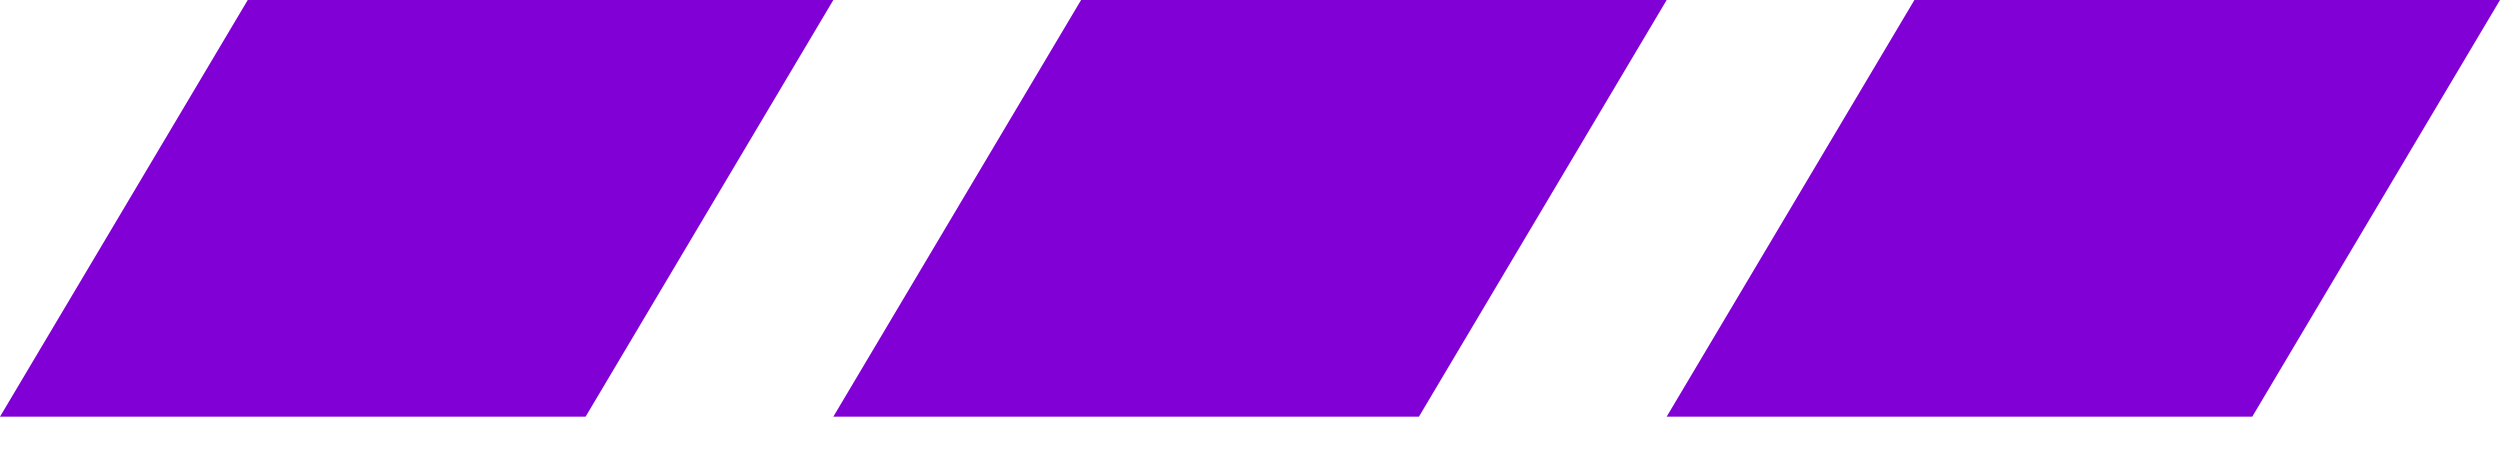
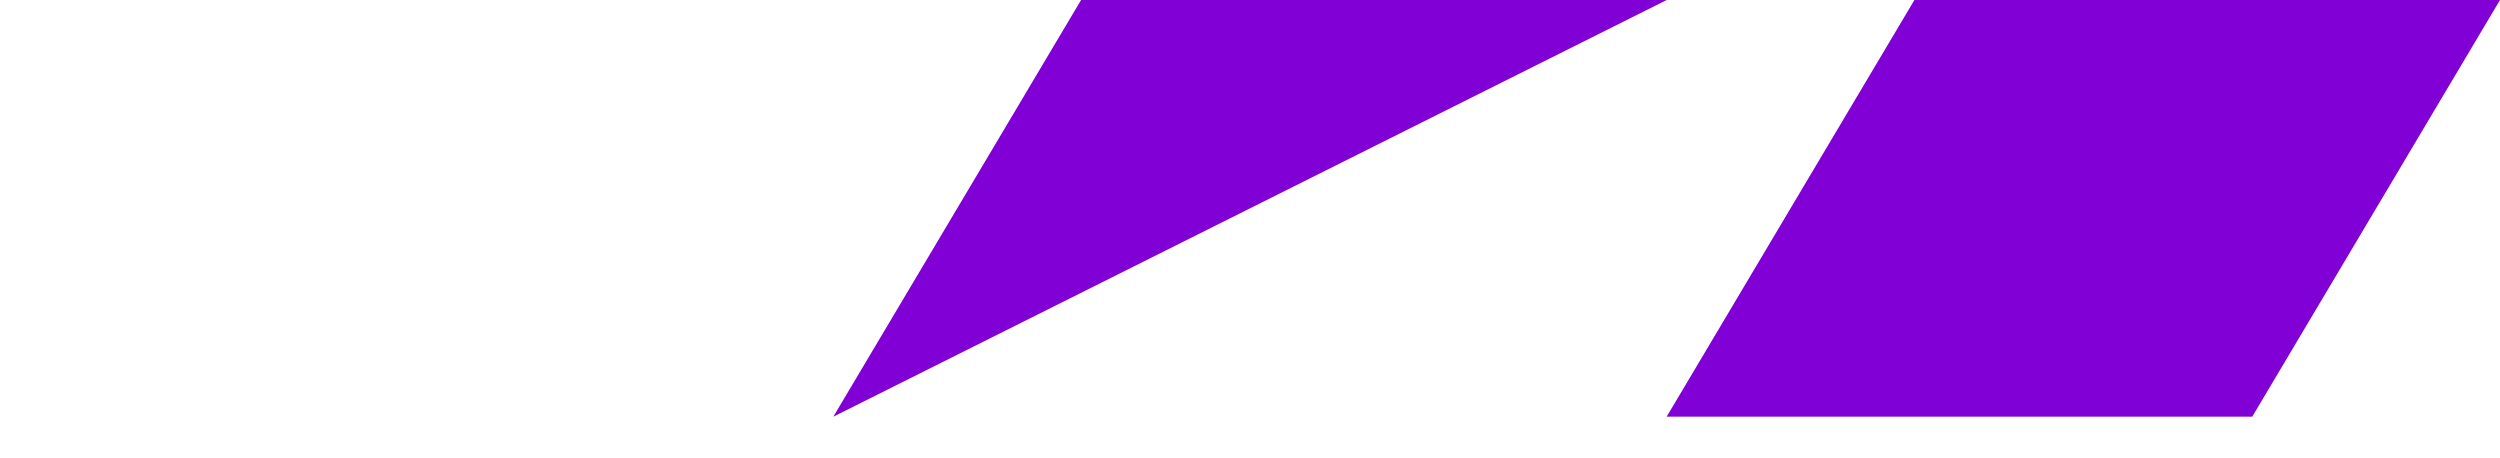
<svg xmlns="http://www.w3.org/2000/svg" width="120" height="22" viewBox="0 0 120 22" fill="none">
-   <path d="M11.892 0L0 20H28.108L40 0H11.892Z" fill="#8000D6" />
-   <path d="M51.892 0L40 20H68.108L80 0H51.892Z" fill="#8000D6" />
+   <path d="M51.892 0L40 20L80 0H51.892Z" fill="#8000D6" />
  <path d="M91.892 0L80 20H108.108L120 0H91.892Z" fill="#8000D6" />
</svg>